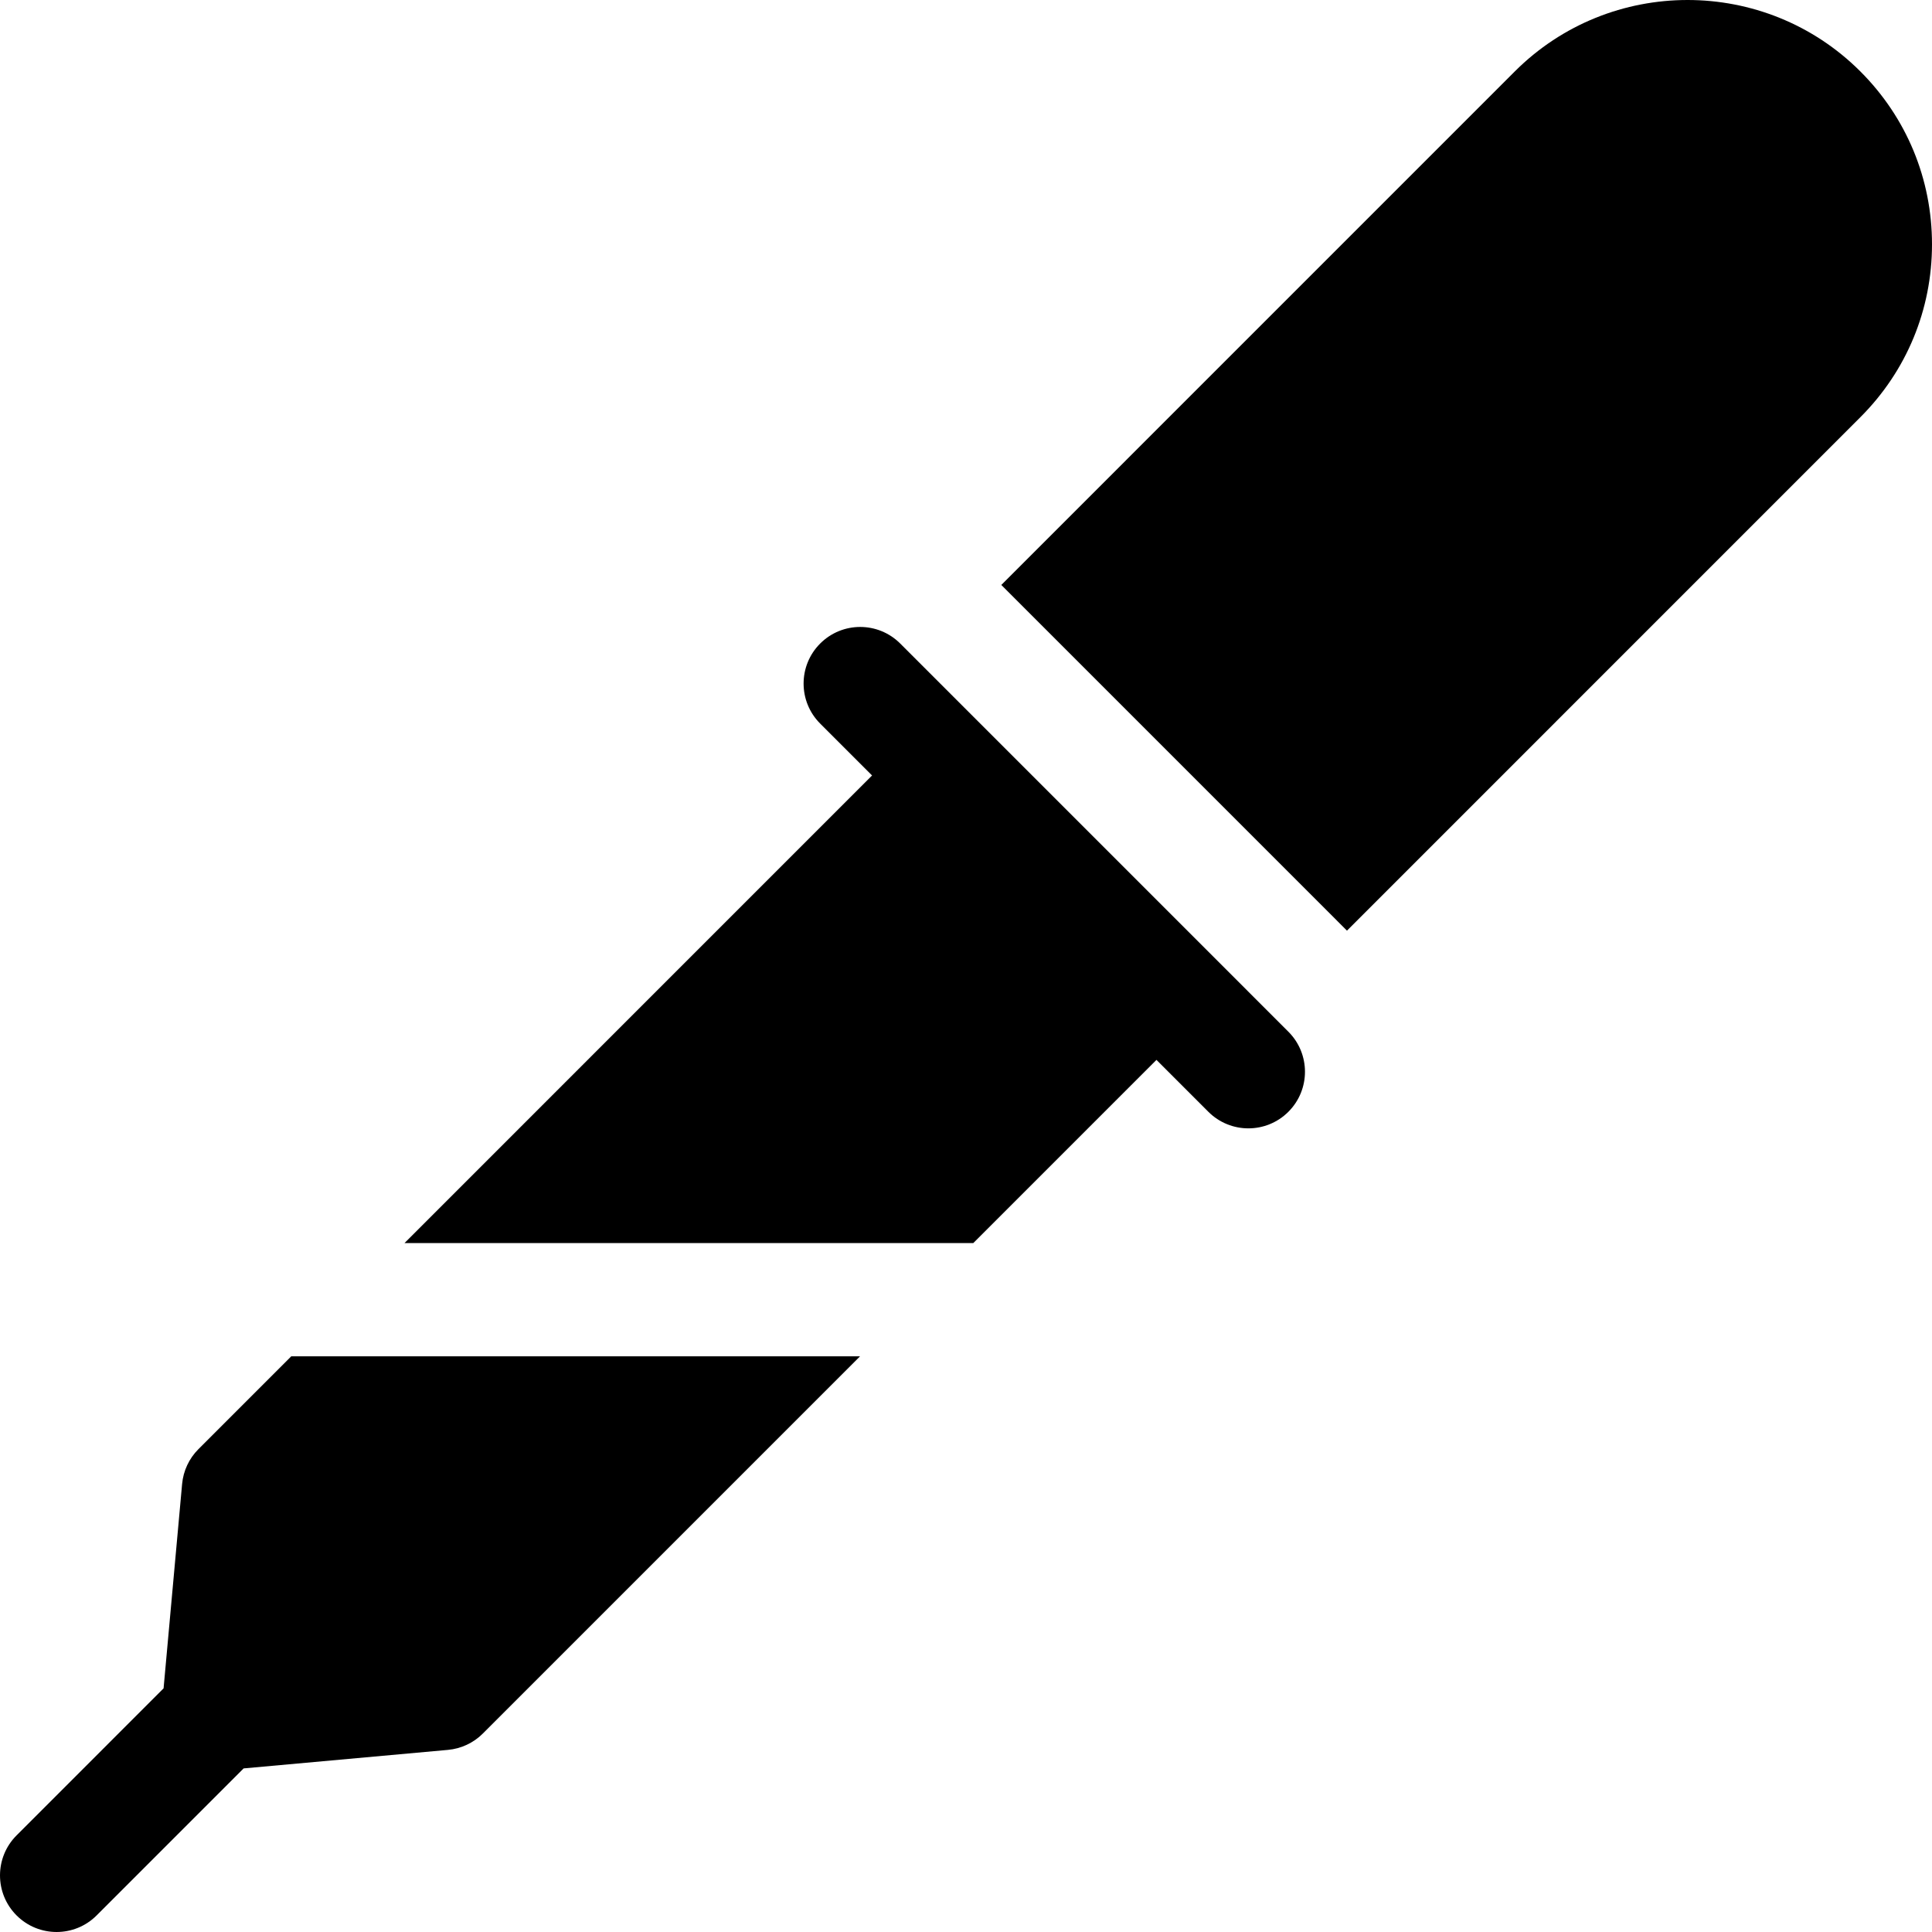
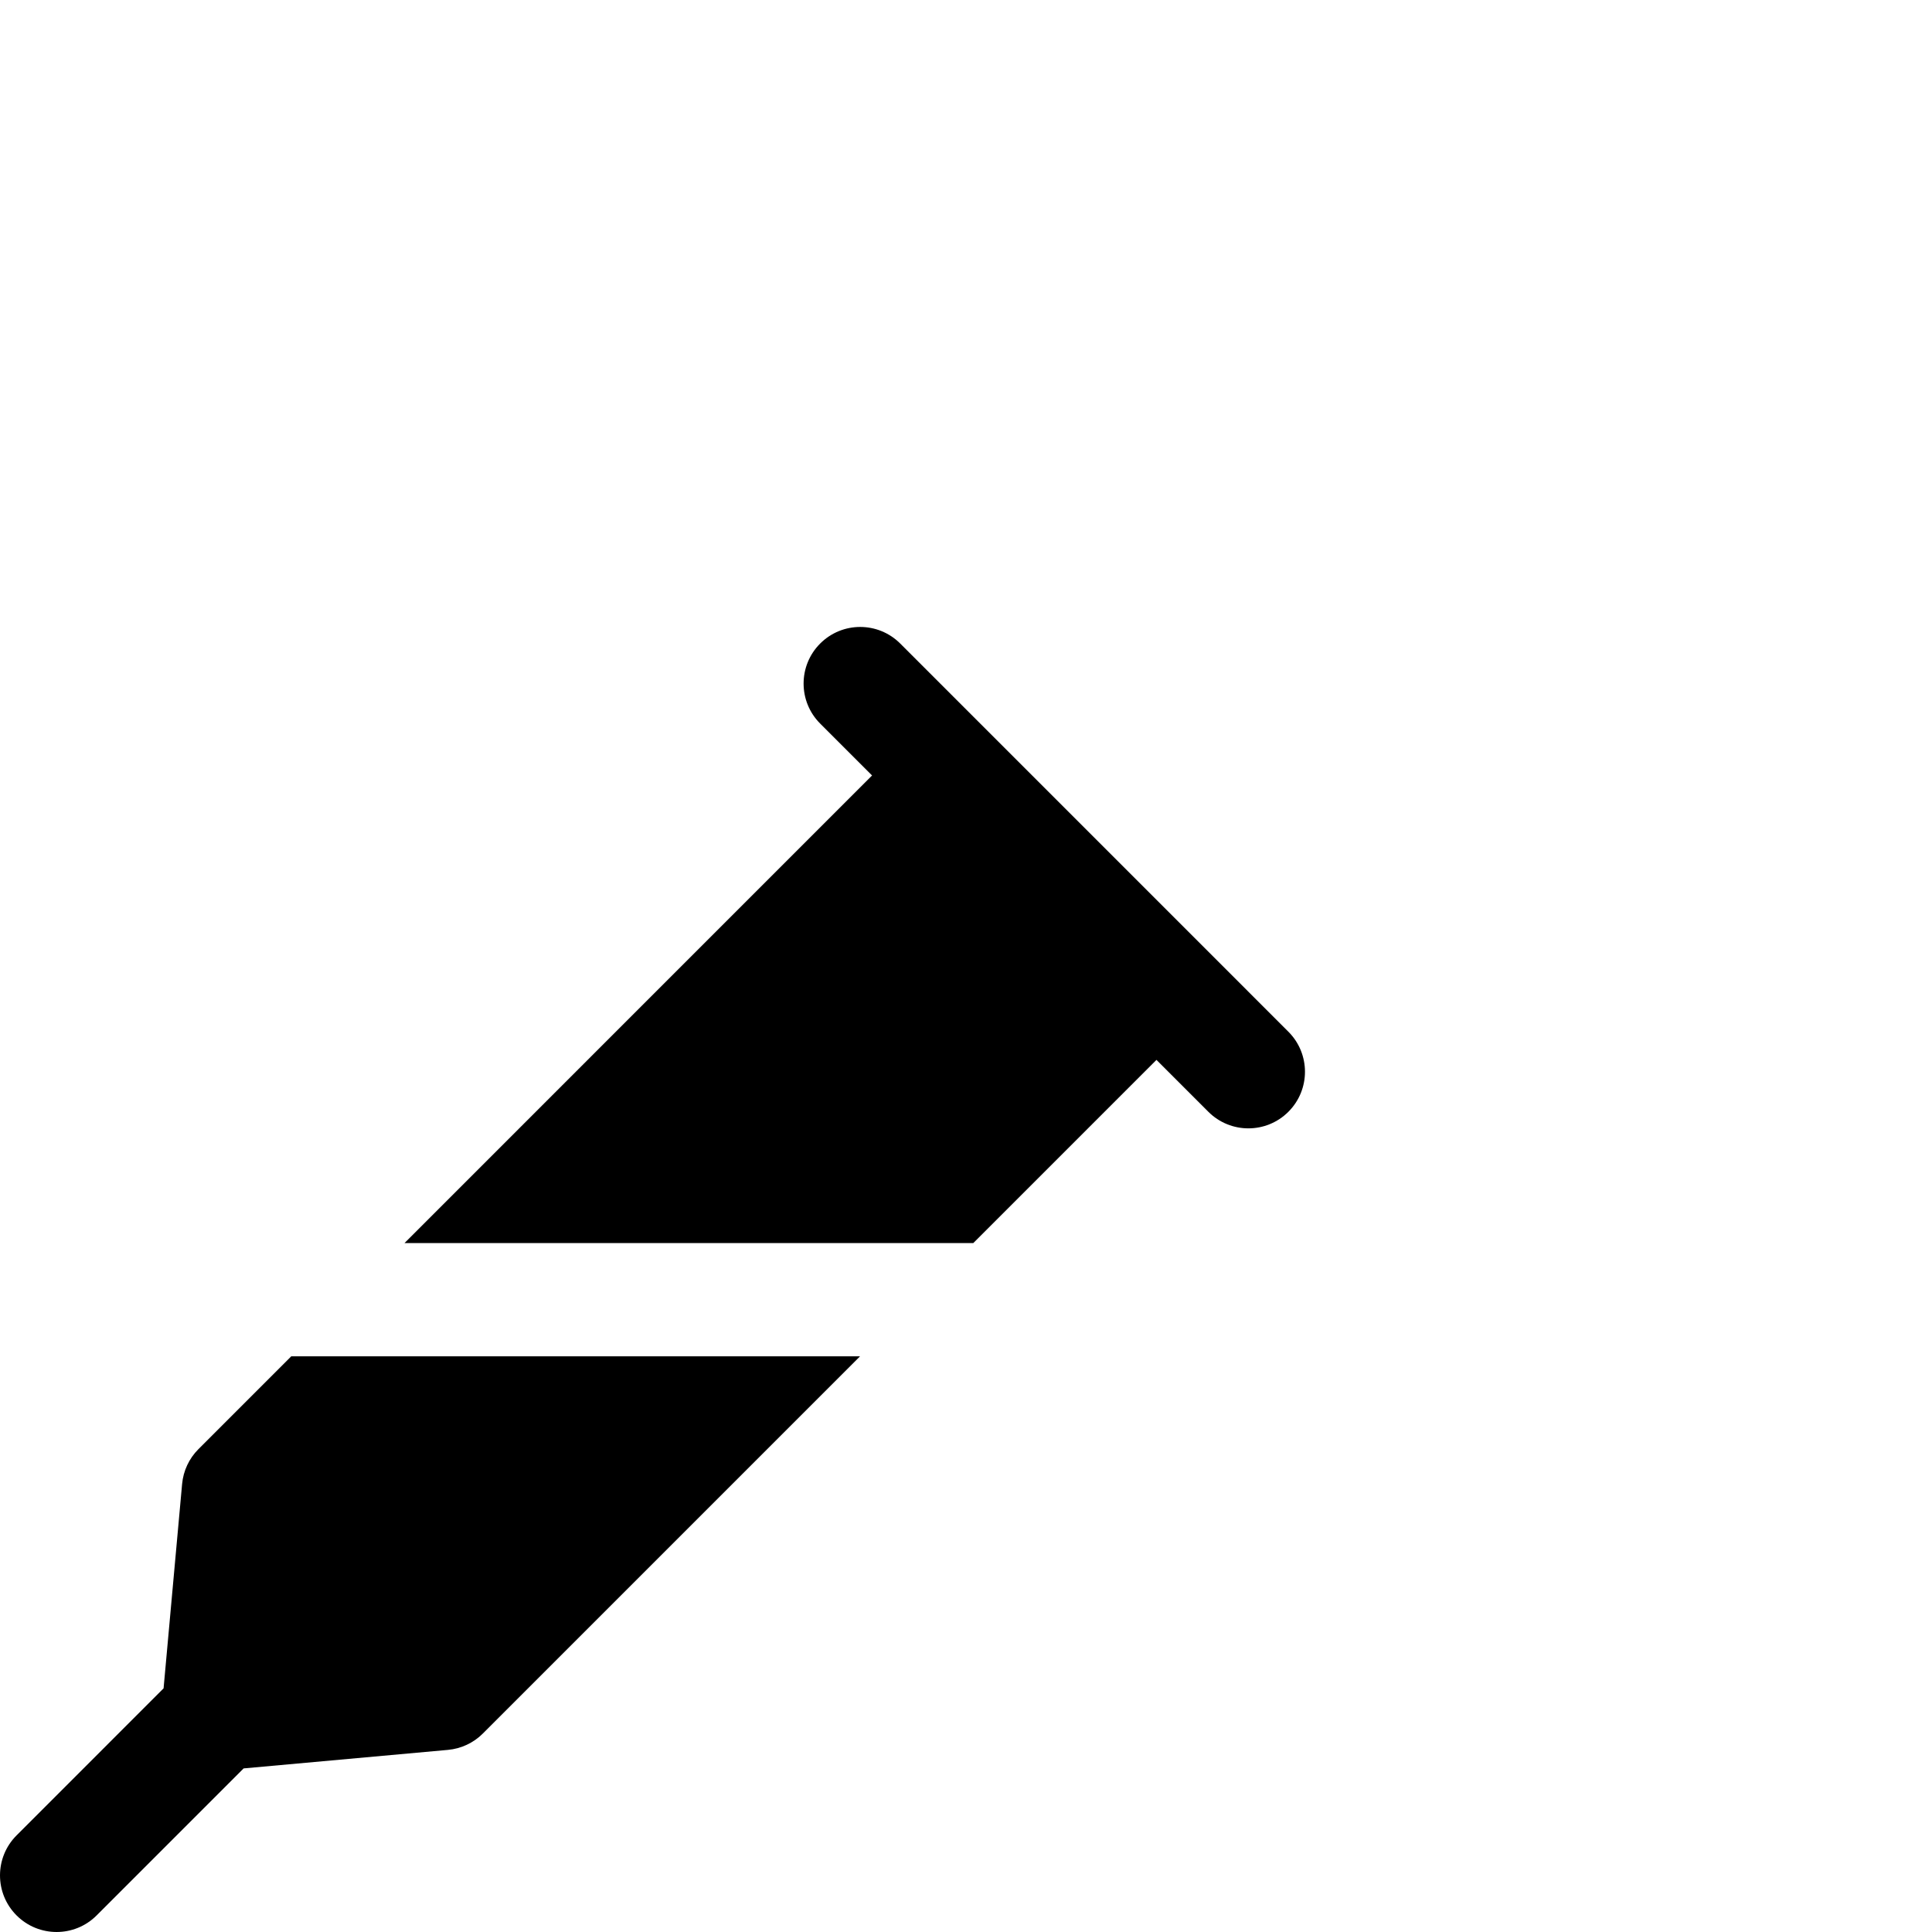
<svg xmlns="http://www.w3.org/2000/svg" id="Layer_1" enable-background="new 0 0 512 512" height="512" viewBox="0 0 512 512" width="512">
  <path d="m238.568 170.543c-5.857-5.858-15.355-5.859-21.213 0-5.858 5.858-5.858 15.356 0 21.214l13.751 13.752-123.917 123.924h150.735l48.55-48.552 13.75 13.751c2.929 2.929 6.768 4.394 10.606 4.394s7.678-1.465 10.606-4.394c5.858-5.858 5.858-15.356 0-21.214z" />
-   <path d="m493.027 18.943c-25.256-25.256-66.35-25.258-91.605 0l-136.066 136.075 91.605 91.611 136.066-136.076c12.235-12.234 18.973-28.501 18.973-45.804s-6.738-33.571-18.973-45.806z" />
  <path d="m52.591 384.034c-2.482 2.482-4.016 5.756-4.332 9.252l-4.909 54.146-38.956 38.96c-5.858 5.858-5.858 15.356 0 21.214 2.929 2.93 6.767 4.394 10.606 4.394s7.678-1.464 10.606-4.394l38.956-38.959 54.144-4.908c3.496-.317 6.77-1.85 9.252-4.333l99.966-99.972h-150.735z" />
</svg>